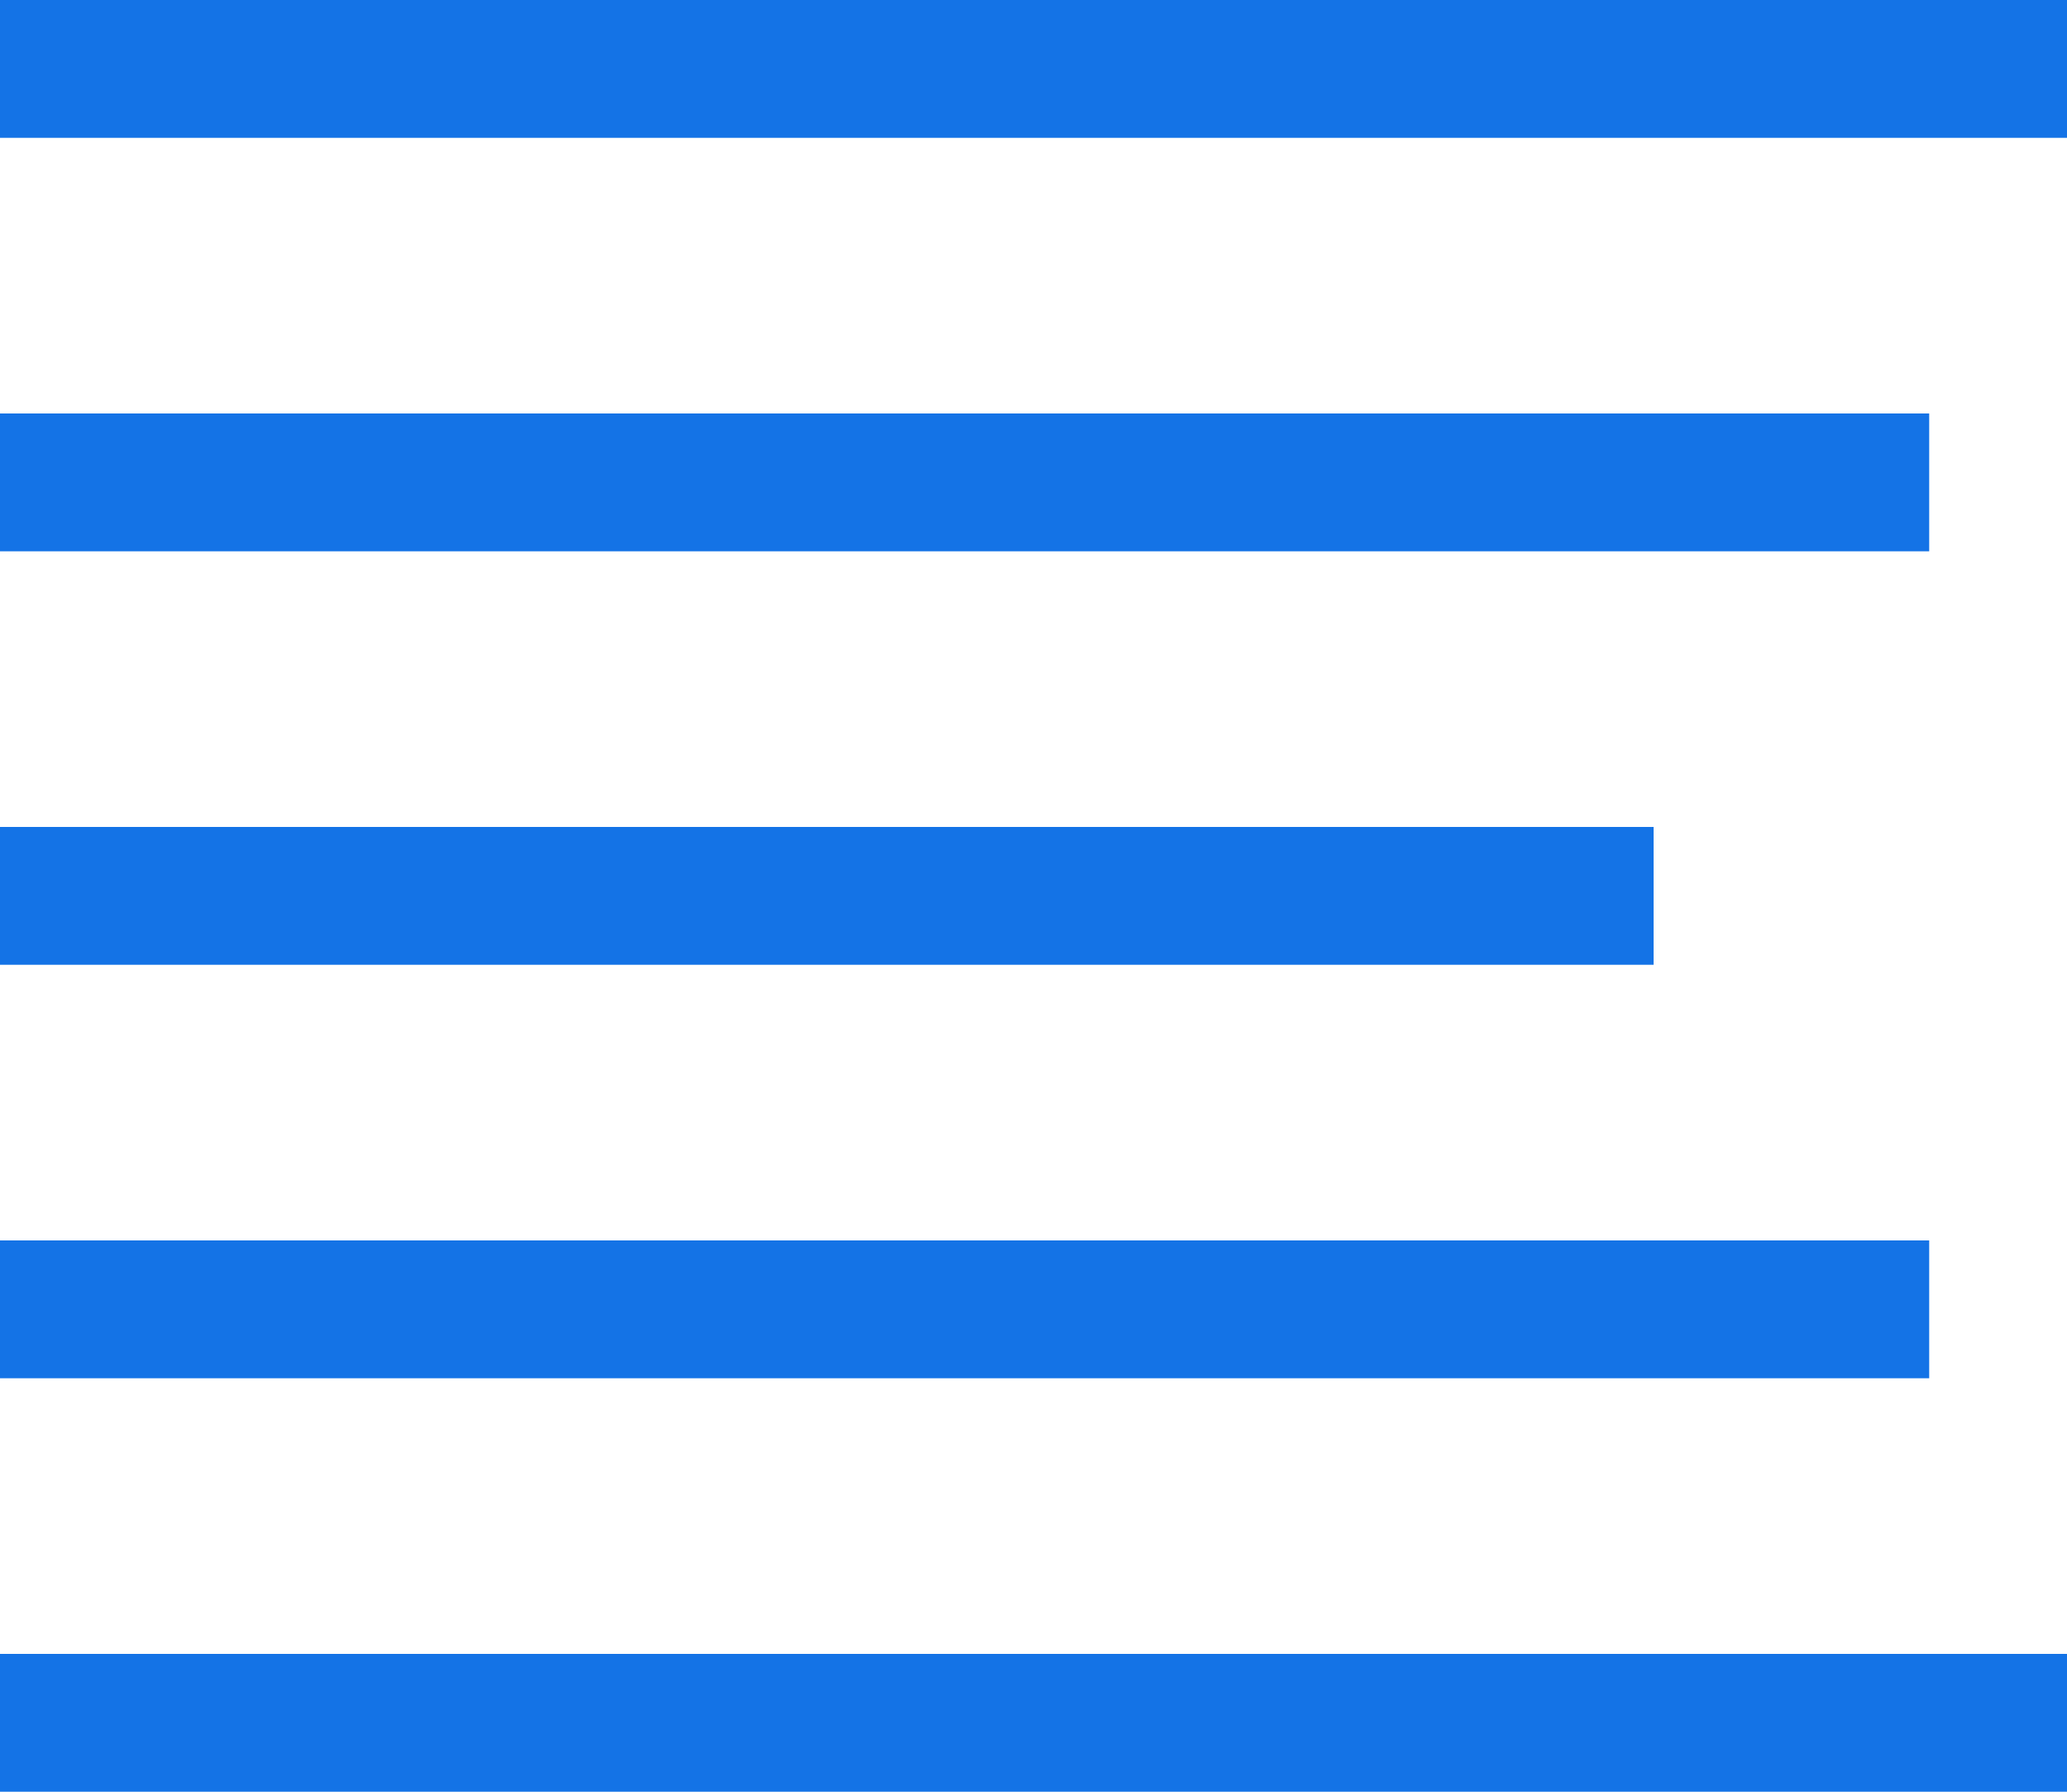
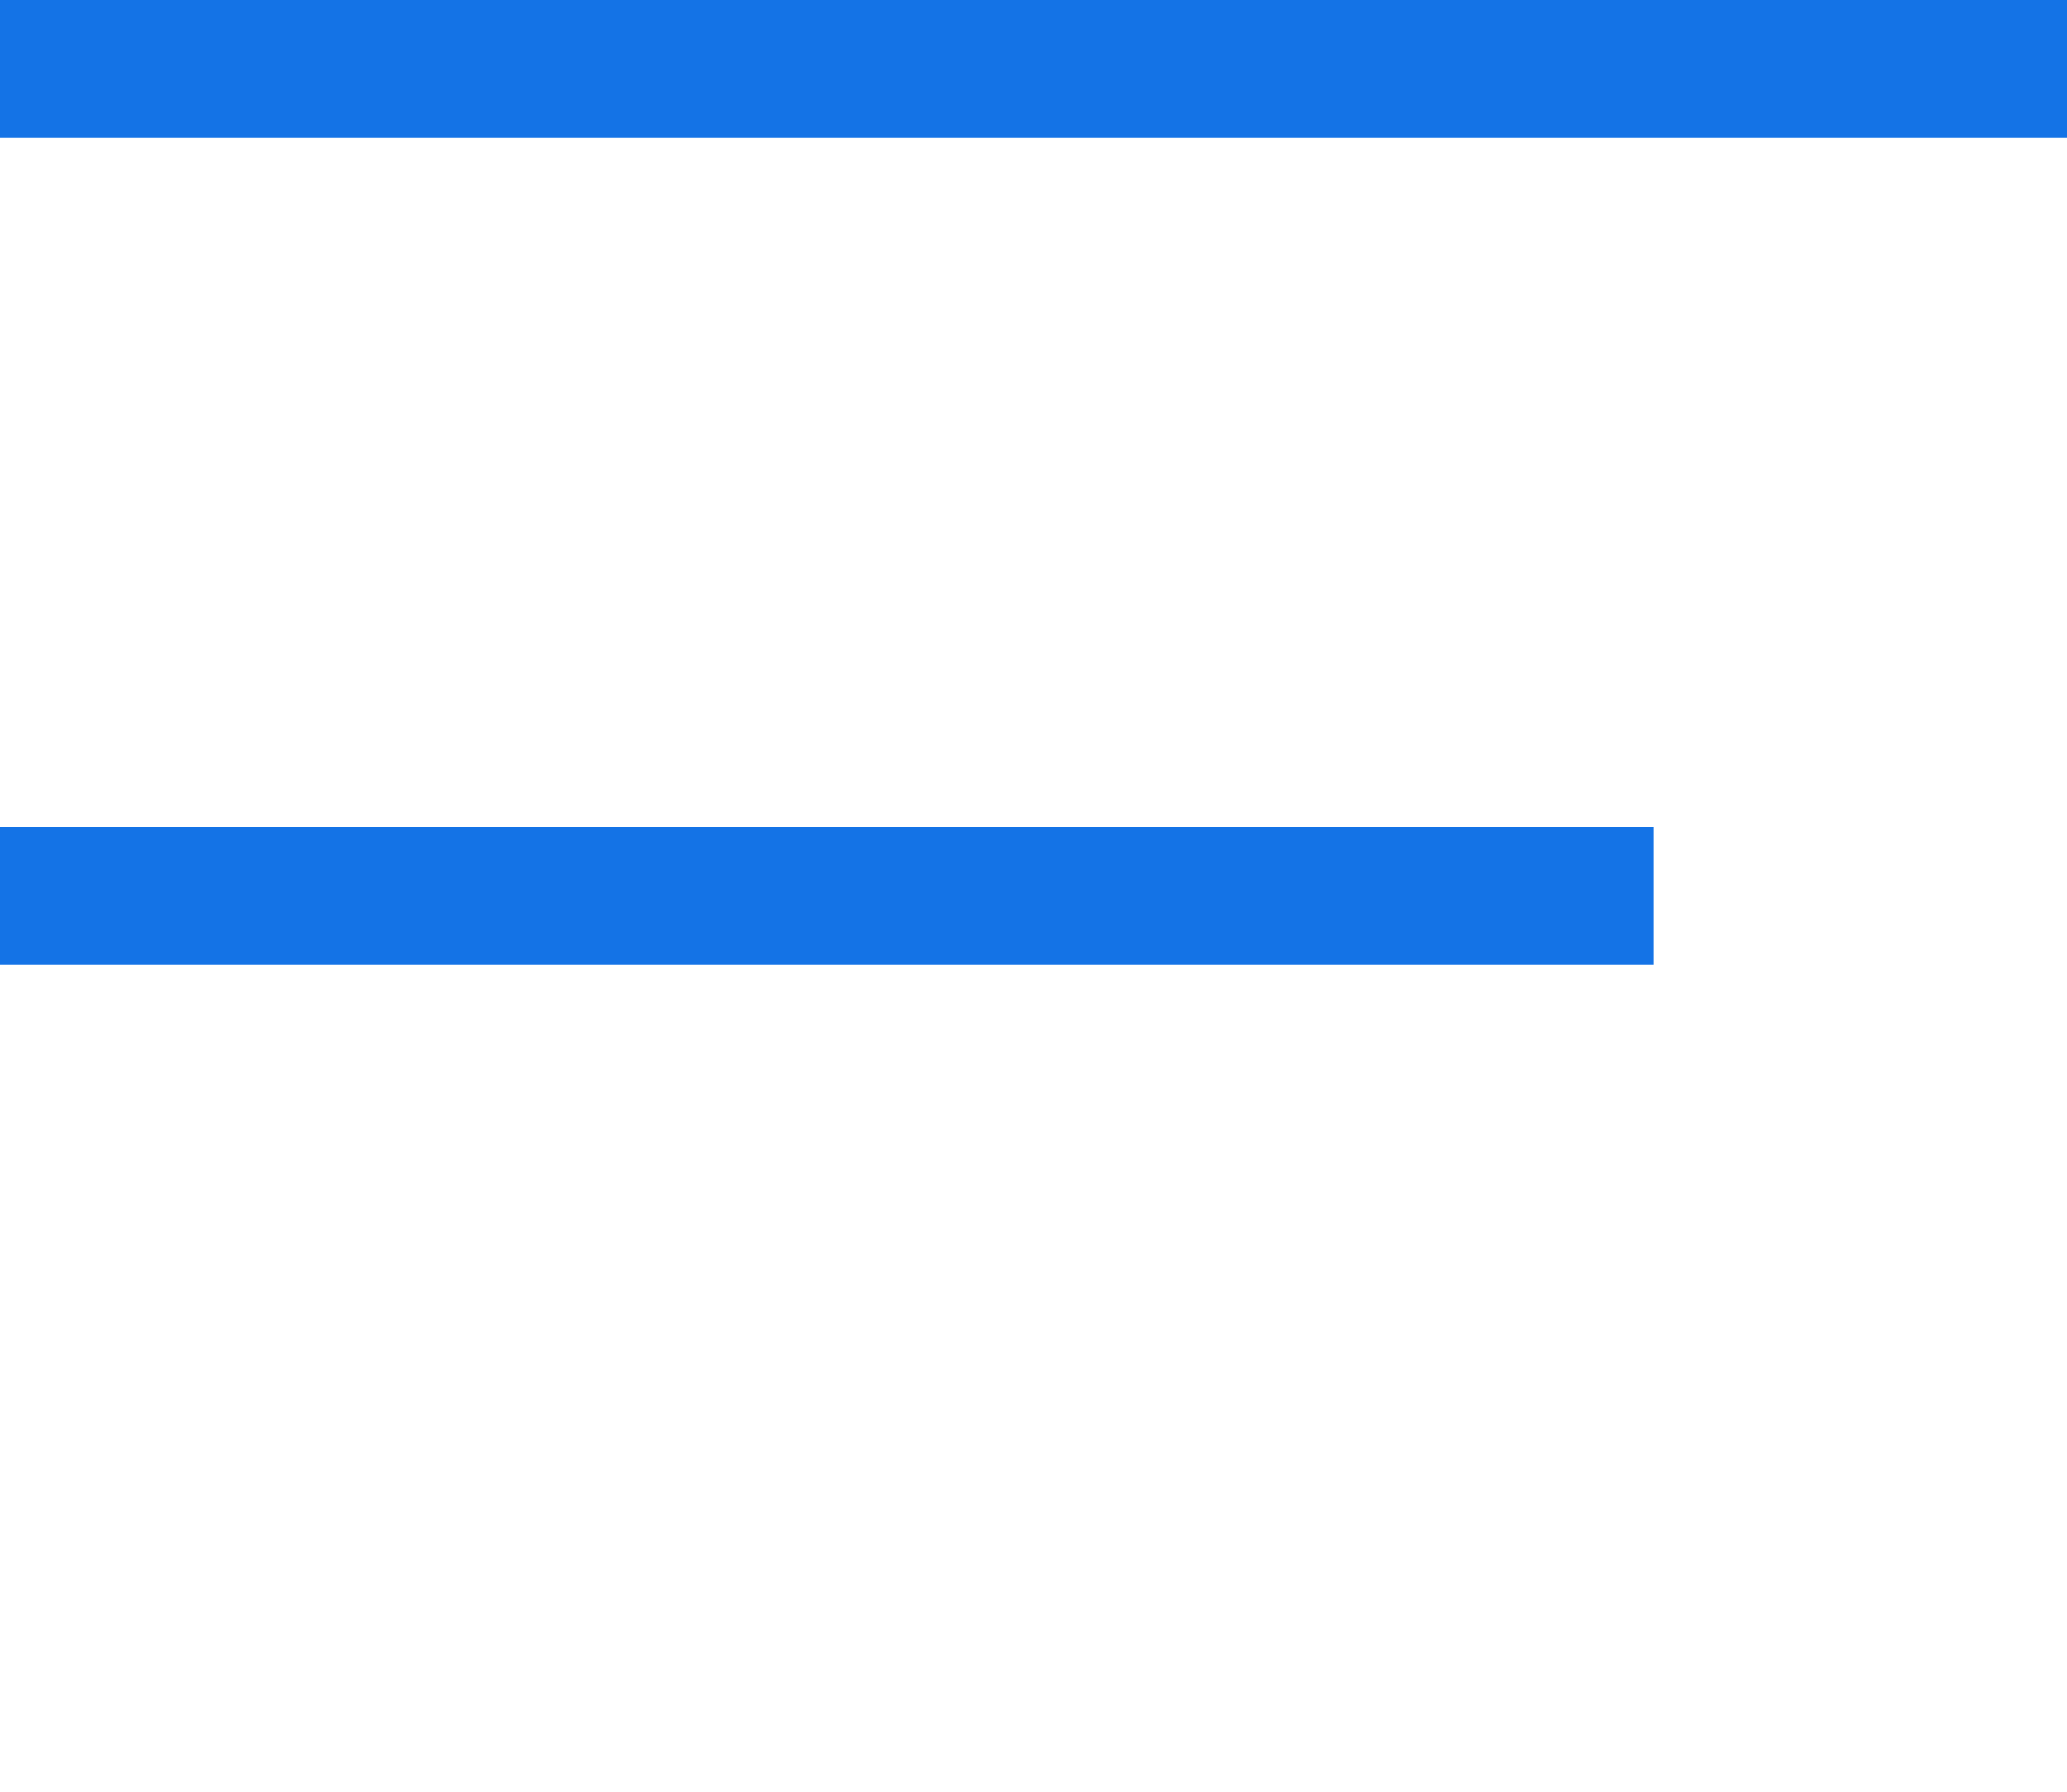
<svg xmlns="http://www.w3.org/2000/svg" width="15" height="13" viewBox="0 0 15 13">
  <g transform="translate(-24 -25)">
    <rect width="15" height="1" transform="translate(24 25)" fill="#1473E6" />
-     <rect width="14" height="1" transform="translate(24 28)" fill="#1473E6" />
    <rect width="12" height="1" transform="translate(24 31)" fill="#1473E6" />
-     <rect width="14" height="1" transform="translate(24 34)" fill="#1473E6" />
-     <rect width="15" height="1" transform="translate(24 37)" fill="#1473E6" />
  </g>
</svg>